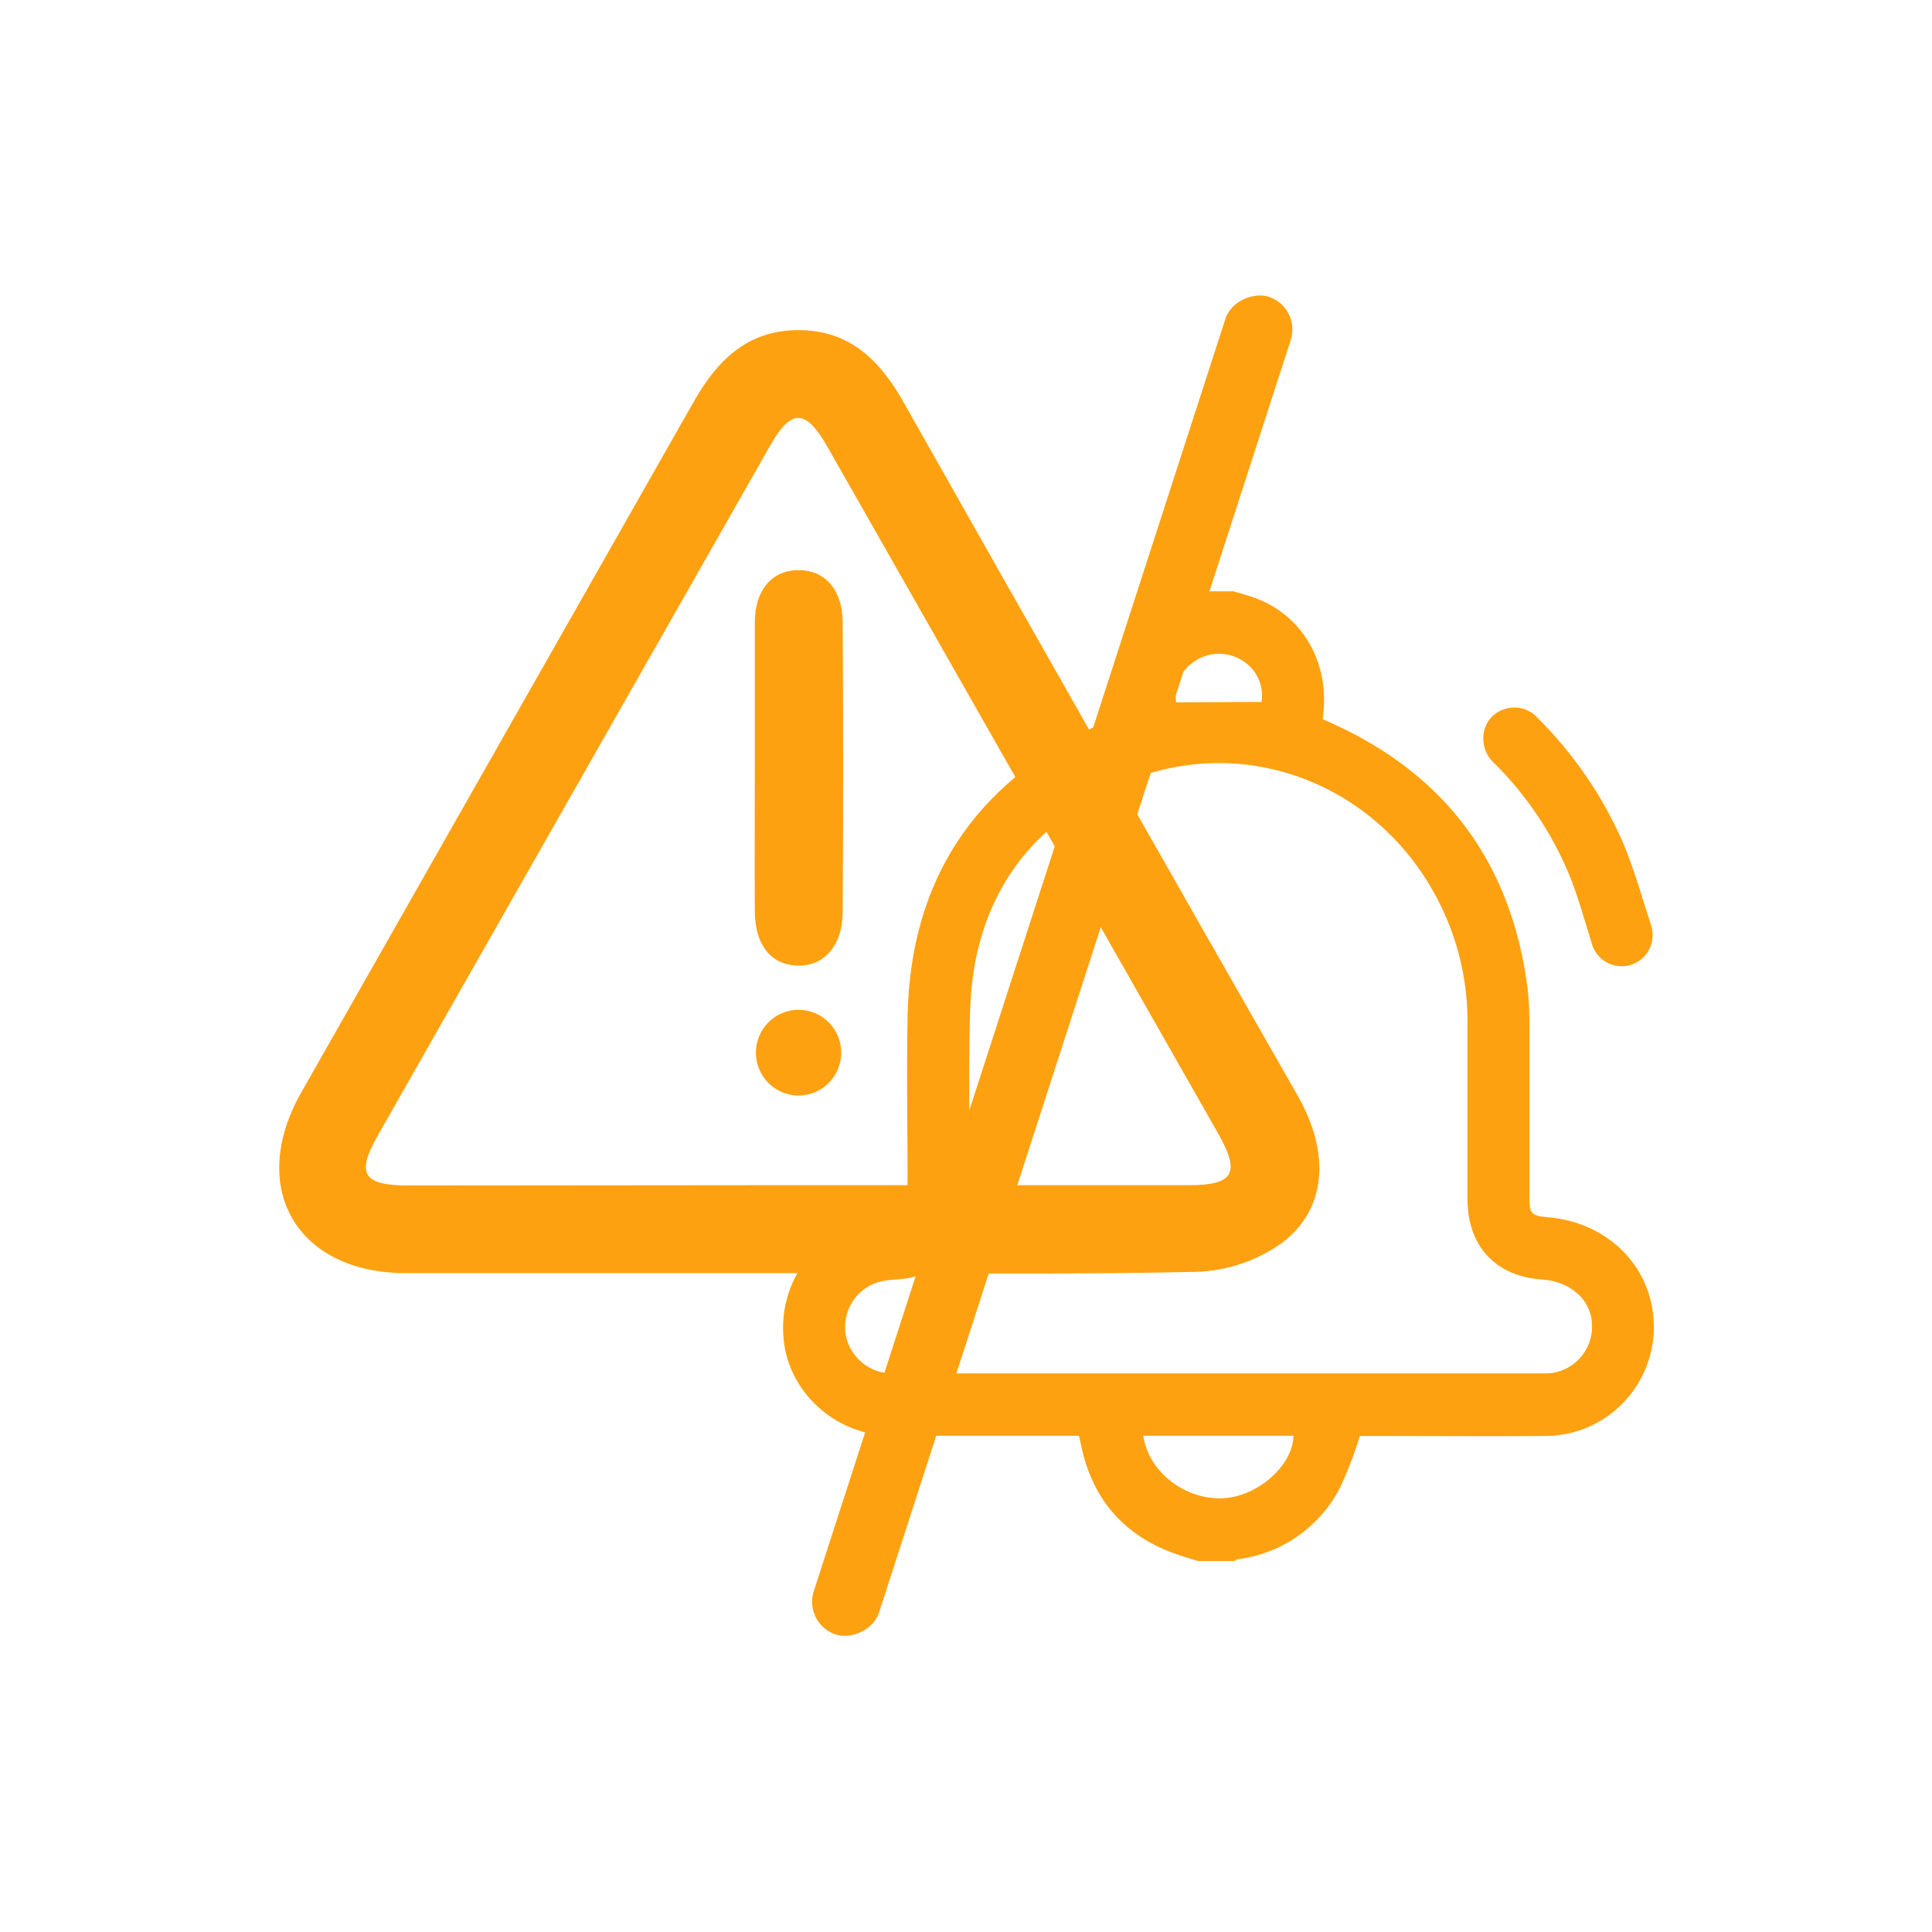
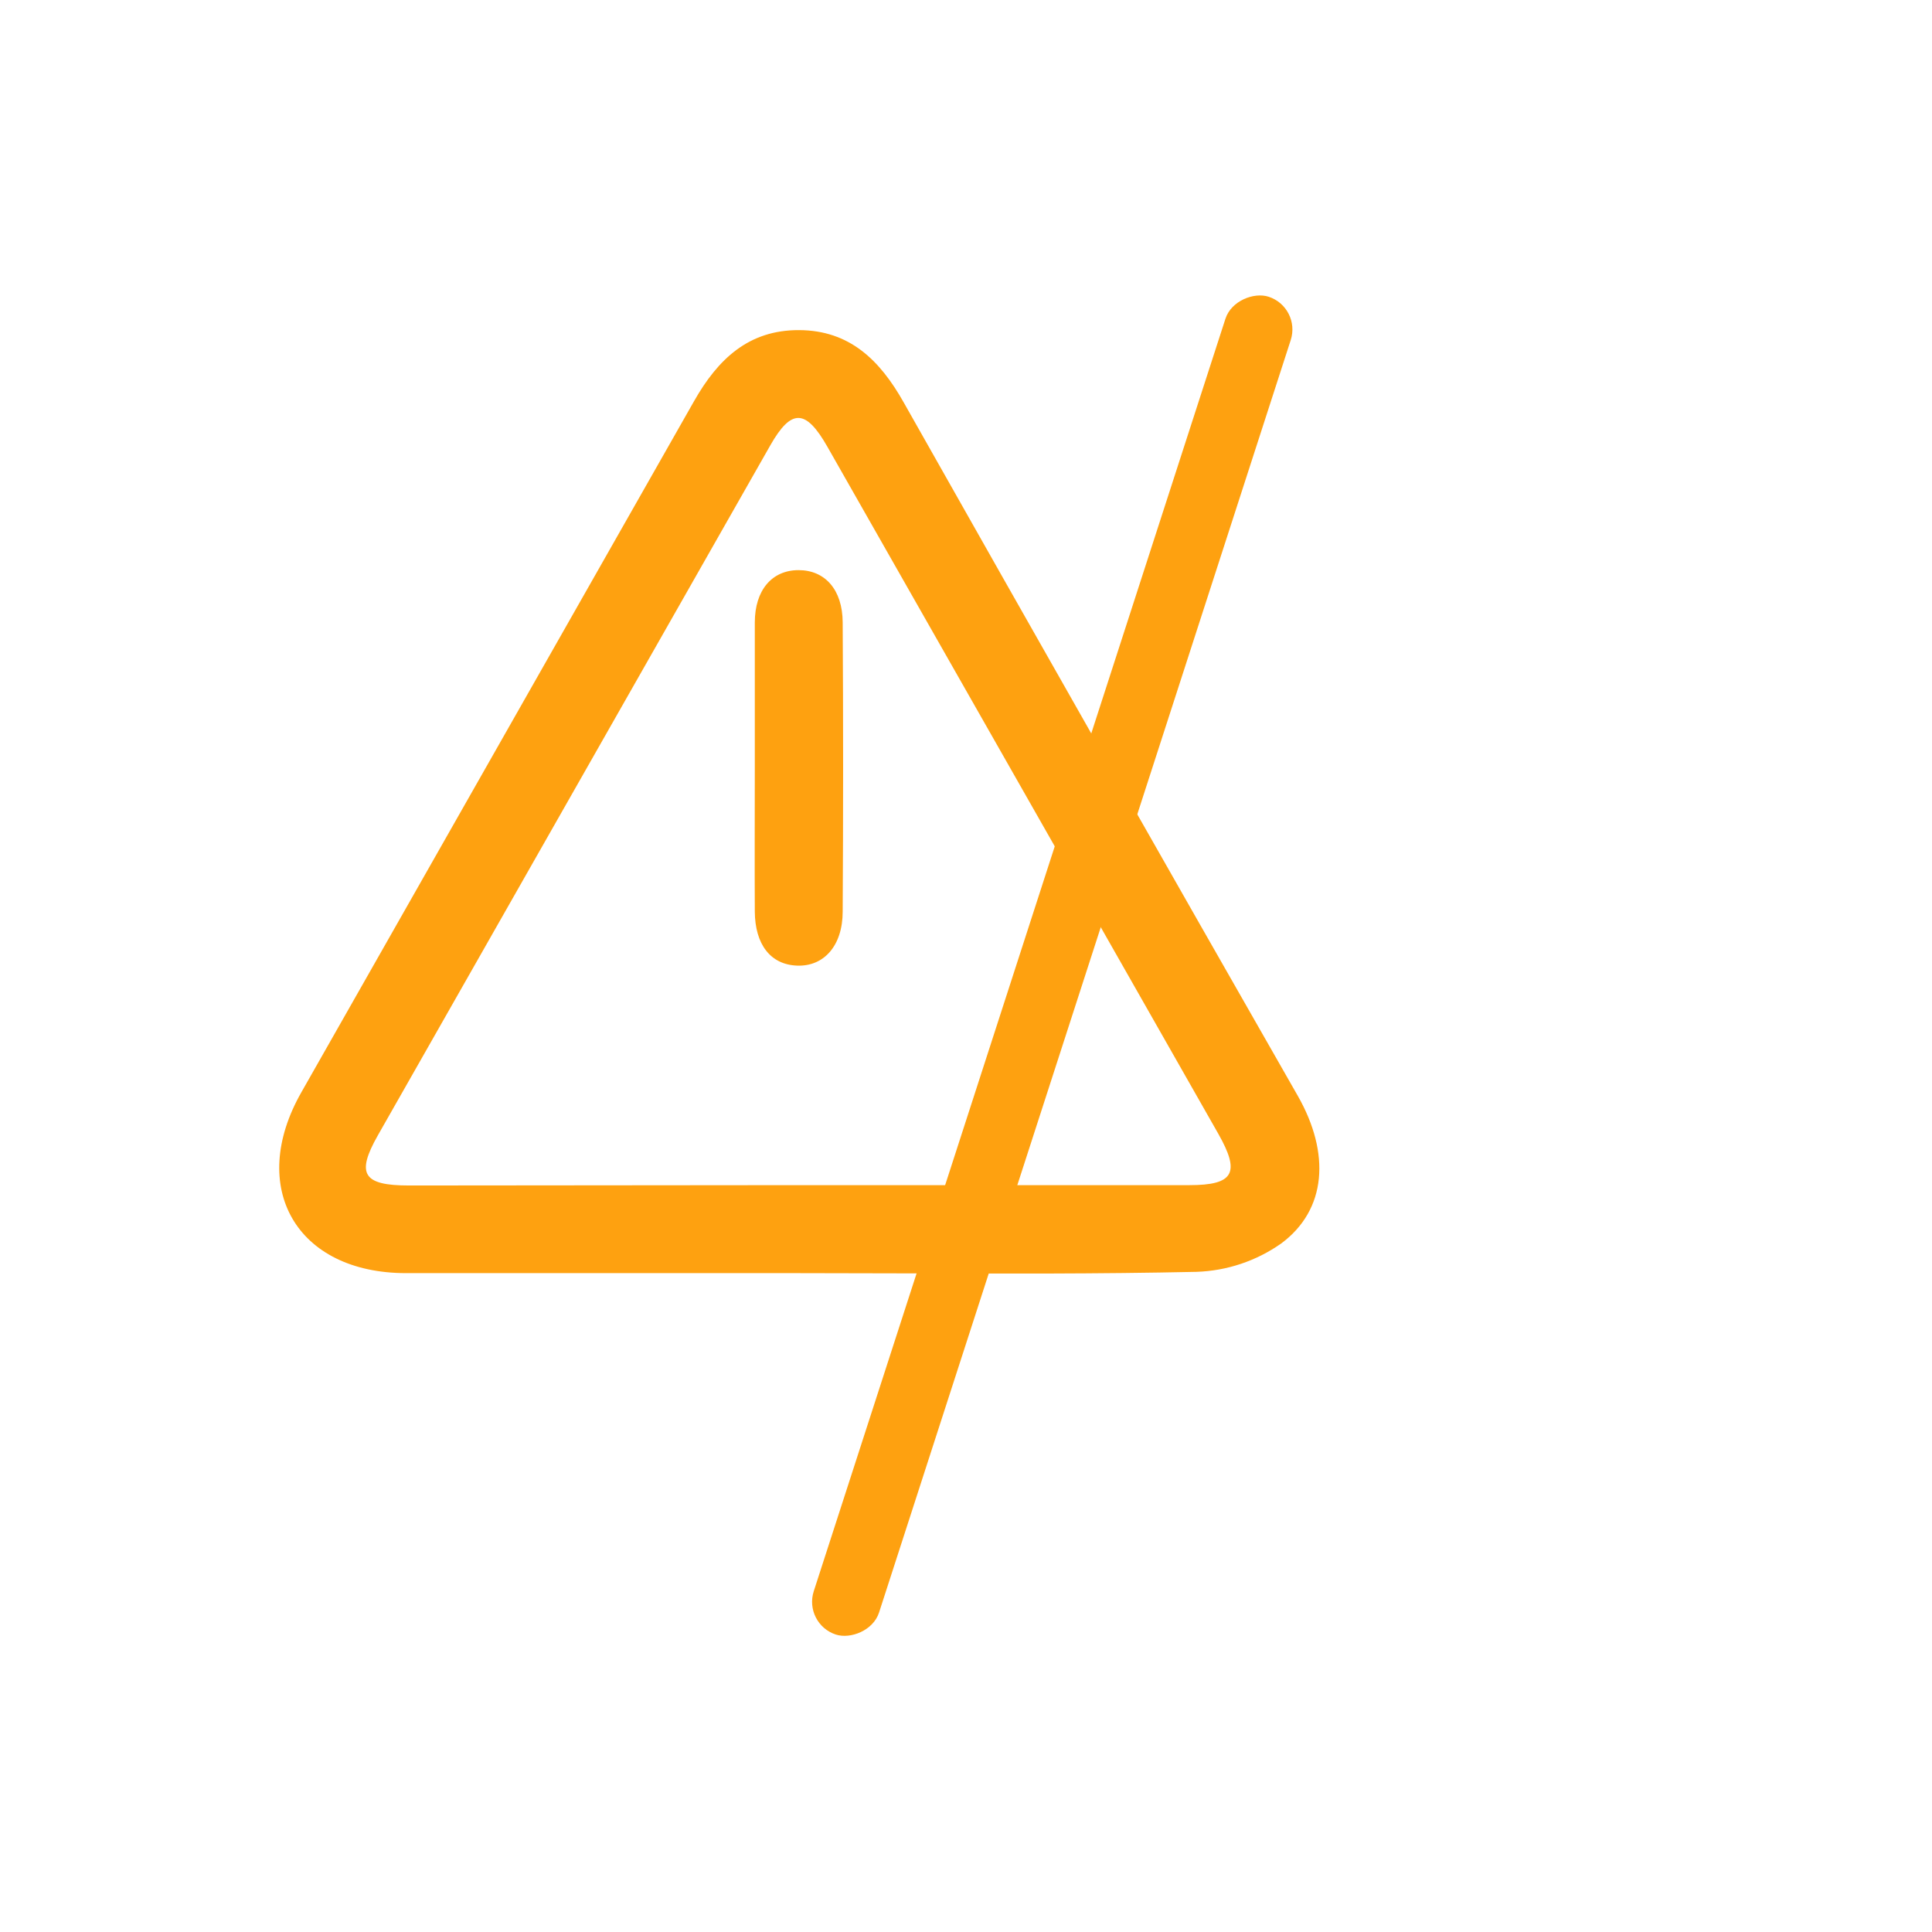
<svg xmlns="http://www.w3.org/2000/svg" width="128" height="128" viewBox="0 0 128 128" fill="none">
  <path d="M50.008 50.823C50.008 47.63 50.008 44.437 50.008 41.244C50.008 39.102 51.139 37.779 52.897 37.773C54.654 37.767 55.819 39.063 55.83 41.233C55.868 47.619 55.868 54.005 55.83 60.39C55.83 62.663 54.581 64.043 52.806 63.975C51.031 63.907 50.025 62.549 50.008 60.402C49.991 57.209 50.008 54.016 50.008 50.823Z" fill="#FEA110" />
-   <path d="M52.885 66.901C53.635 66.895 54.356 67.188 54.89 67.717C55.425 68.245 55.728 68.966 55.734 69.719C55.74 70.472 55.448 71.197 54.922 71.734C54.397 72.271 53.68 72.576 52.93 72.582C52.181 72.588 51.46 72.295 50.925 71.766C50.391 71.238 50.087 70.518 50.081 69.764C50.075 69.011 50.367 68.286 50.893 67.749C51.419 67.212 52.136 66.907 52.885 66.901V66.901Z" fill="#FEA110" />
  <rect width="93.102" height="4.549" rx="2.274" transform="matrix(0.308 -0.952 0.951 0.31 53.213 107.588)" fill="#FEA110" />
-   <path d="M109.491 61.867C109.511 62.375 109.345 62.873 109.023 63.265C108.702 63.657 108.247 63.917 107.747 63.993C107.247 64.07 106.736 63.959 106.313 63.681C105.889 63.403 105.583 62.977 105.452 62.486C104.969 60.937 104.552 59.387 103.951 57.926C102.809 55.183 101.14 52.694 99.038 50.602C98.769 50.37 98.559 50.076 98.428 49.745C98.296 49.414 98.246 49.056 98.283 48.701C98.317 48.312 98.465 47.942 98.708 47.638C98.951 47.333 99.279 47.108 99.65 46.991C100.035 46.855 100.451 46.836 100.847 46.938C101.242 47.04 101.598 47.258 101.87 47.565C104.272 49.946 106.199 52.767 107.548 55.875C108.288 57.631 108.792 59.491 109.393 61.309C109.446 61.491 109.479 61.678 109.491 61.867V61.867Z" fill="#FEA110" />
-   <path fill-rule="evenodd" clip-rule="evenodd" d="M78.395 103.12L79.366 103.419H81.807C81.821 103.407 81.834 103.391 81.847 103.375C81.874 103.343 81.9 103.311 81.931 103.311C83.373 103.145 84.752 102.625 85.947 101.796C87.142 100.967 88.115 99.856 88.781 98.559C89.299 97.45 89.738 96.305 90.097 95.135H90.641C91.962 95.135 93.28 95.139 94.596 95.143C97.223 95.151 99.842 95.159 102.461 95.135C103.509 95.123 104.542 94.881 105.487 94.425C106.432 93.971 107.267 93.313 107.933 92.5C108.599 91.687 109.081 90.737 109.343 89.718C109.606 88.698 109.644 87.633 109.455 86.597C108.859 83.332 106.104 80.951 102.569 80.647C101.438 80.553 101.325 80.424 101.325 79.262V67.972C101.335 67.137 101.295 66.302 101.207 65.472C100.131 57.183 95.802 51.33 88.221 47.91L87.63 47.647C88.19 43.861 86.222 40.566 82.799 39.496C82.48 39.395 82.156 39.303 81.835 39.211L81.715 39.176H79.464C79.297 39.265 79.126 39.345 78.95 39.414C77.714 39.715 76.586 40.359 75.695 41.272C74.804 42.185 74.185 43.331 73.909 44.579C73.742 45.603 73.661 46.64 73.667 47.678C73.567 47.719 73.459 47.761 73.347 47.804C73.09 47.904 72.808 48.014 72.537 48.143C64.551 51.975 60.342 58.313 60.131 67.228C60.08 69.789 60.097 72.353 60.114 74.918C60.123 76.201 60.131 77.484 60.131 78.766C60.145 80.529 60.022 80.541 58.801 80.656C58.687 80.667 58.564 80.679 58.43 80.693C56.559 80.879 54.833 81.787 53.614 83.226C52.395 84.665 51.778 86.523 51.894 88.41C52.068 92.108 55.285 95.124 59.119 95.124H65.861H71.483C71.495 95.174 71.507 95.222 71.518 95.269C71.55 95.403 71.579 95.522 71.601 95.641C72.372 99.504 74.669 101.963 78.395 103.12ZM95.955 90.992H80.723H59.304C58.623 91.032 57.948 90.85 57.379 90.472C56.81 90.094 56.379 89.54 56.149 88.895C56.007 88.467 55.959 88.013 56.01 87.565C56.06 87.116 56.208 86.684 56.442 86.299C56.676 85.914 56.99 85.585 57.364 85.335C57.738 85.085 58.161 84.919 58.605 84.851C58.863 84.805 59.127 84.785 59.39 84.765C59.688 84.743 59.986 84.72 60.275 84.66C61.409 84.438 62.428 83.82 63.154 82.917C63.88 82.014 64.265 80.883 64.243 79.722C64.256 78.083 64.242 76.442 64.228 74.8C64.206 72.137 64.183 69.471 64.278 66.809C64.525 59.914 67.855 54.857 74.078 52.022C82.419 48.22 91.931 52.073 95.708 60.549C96.727 62.821 97.244 65.288 97.224 67.78V79.453C97.229 82.552 99.079 84.562 102.163 84.768C104.023 84.892 105.385 86.096 105.467 87.645C105.501 88.073 105.447 88.502 105.307 88.907C105.168 89.312 104.946 89.684 104.656 89.999C104.366 90.313 104.015 90.564 103.624 90.735C103.232 90.906 102.81 90.993 102.384 90.992H95.955ZM81.119 99.256C78.565 99.421 76.103 97.557 75.743 95.124H85.692C85.677 97.046 83.395 99.096 81.119 99.256ZM83.375 44.971C83.591 45.451 83.662 45.985 83.58 46.505L77.927 46.531C77.843 46.02 77.907 45.494 78.114 45.018C78.32 44.542 78.658 44.137 79.089 43.851C79.566 43.51 80.135 43.323 80.72 43.314C81.305 43.305 81.88 43.474 82.368 43.799C82.81 44.083 83.16 44.49 83.375 44.971Z" fill="#FEA110" />
  <path fill-rule="evenodd" clip-rule="evenodd" d="M26.9 84.348H52.767C55.098 84.348 57.43 84.356 59.761 84.363C66.264 84.384 72.767 84.405 79.266 84.263C81.281 84.198 83.233 83.545 84.885 82.382C87.903 80.144 88.146 76.406 85.987 72.611C77.244 57.316 68.539 42 59.872 26.66C58.295 23.859 56.288 21.888 52.947 21.871C49.607 21.854 47.566 23.785 45.978 26.586C37.31 41.843 28.643 57.097 19.976 72.349C16.369 78.667 19.637 84.348 26.9 84.348ZM78.797 78.519H52.953L27.098 78.542C24.051 78.542 23.577 77.786 25.035 75.218C33.702 59.977 42.37 44.738 51.037 29.501C52.427 27.058 53.388 27.086 54.813 29.592C63.45 44.765 72.083 59.938 80.713 75.111C82.188 77.707 81.748 78.519 78.797 78.519Z" fill="#FEA110" />
</svg>